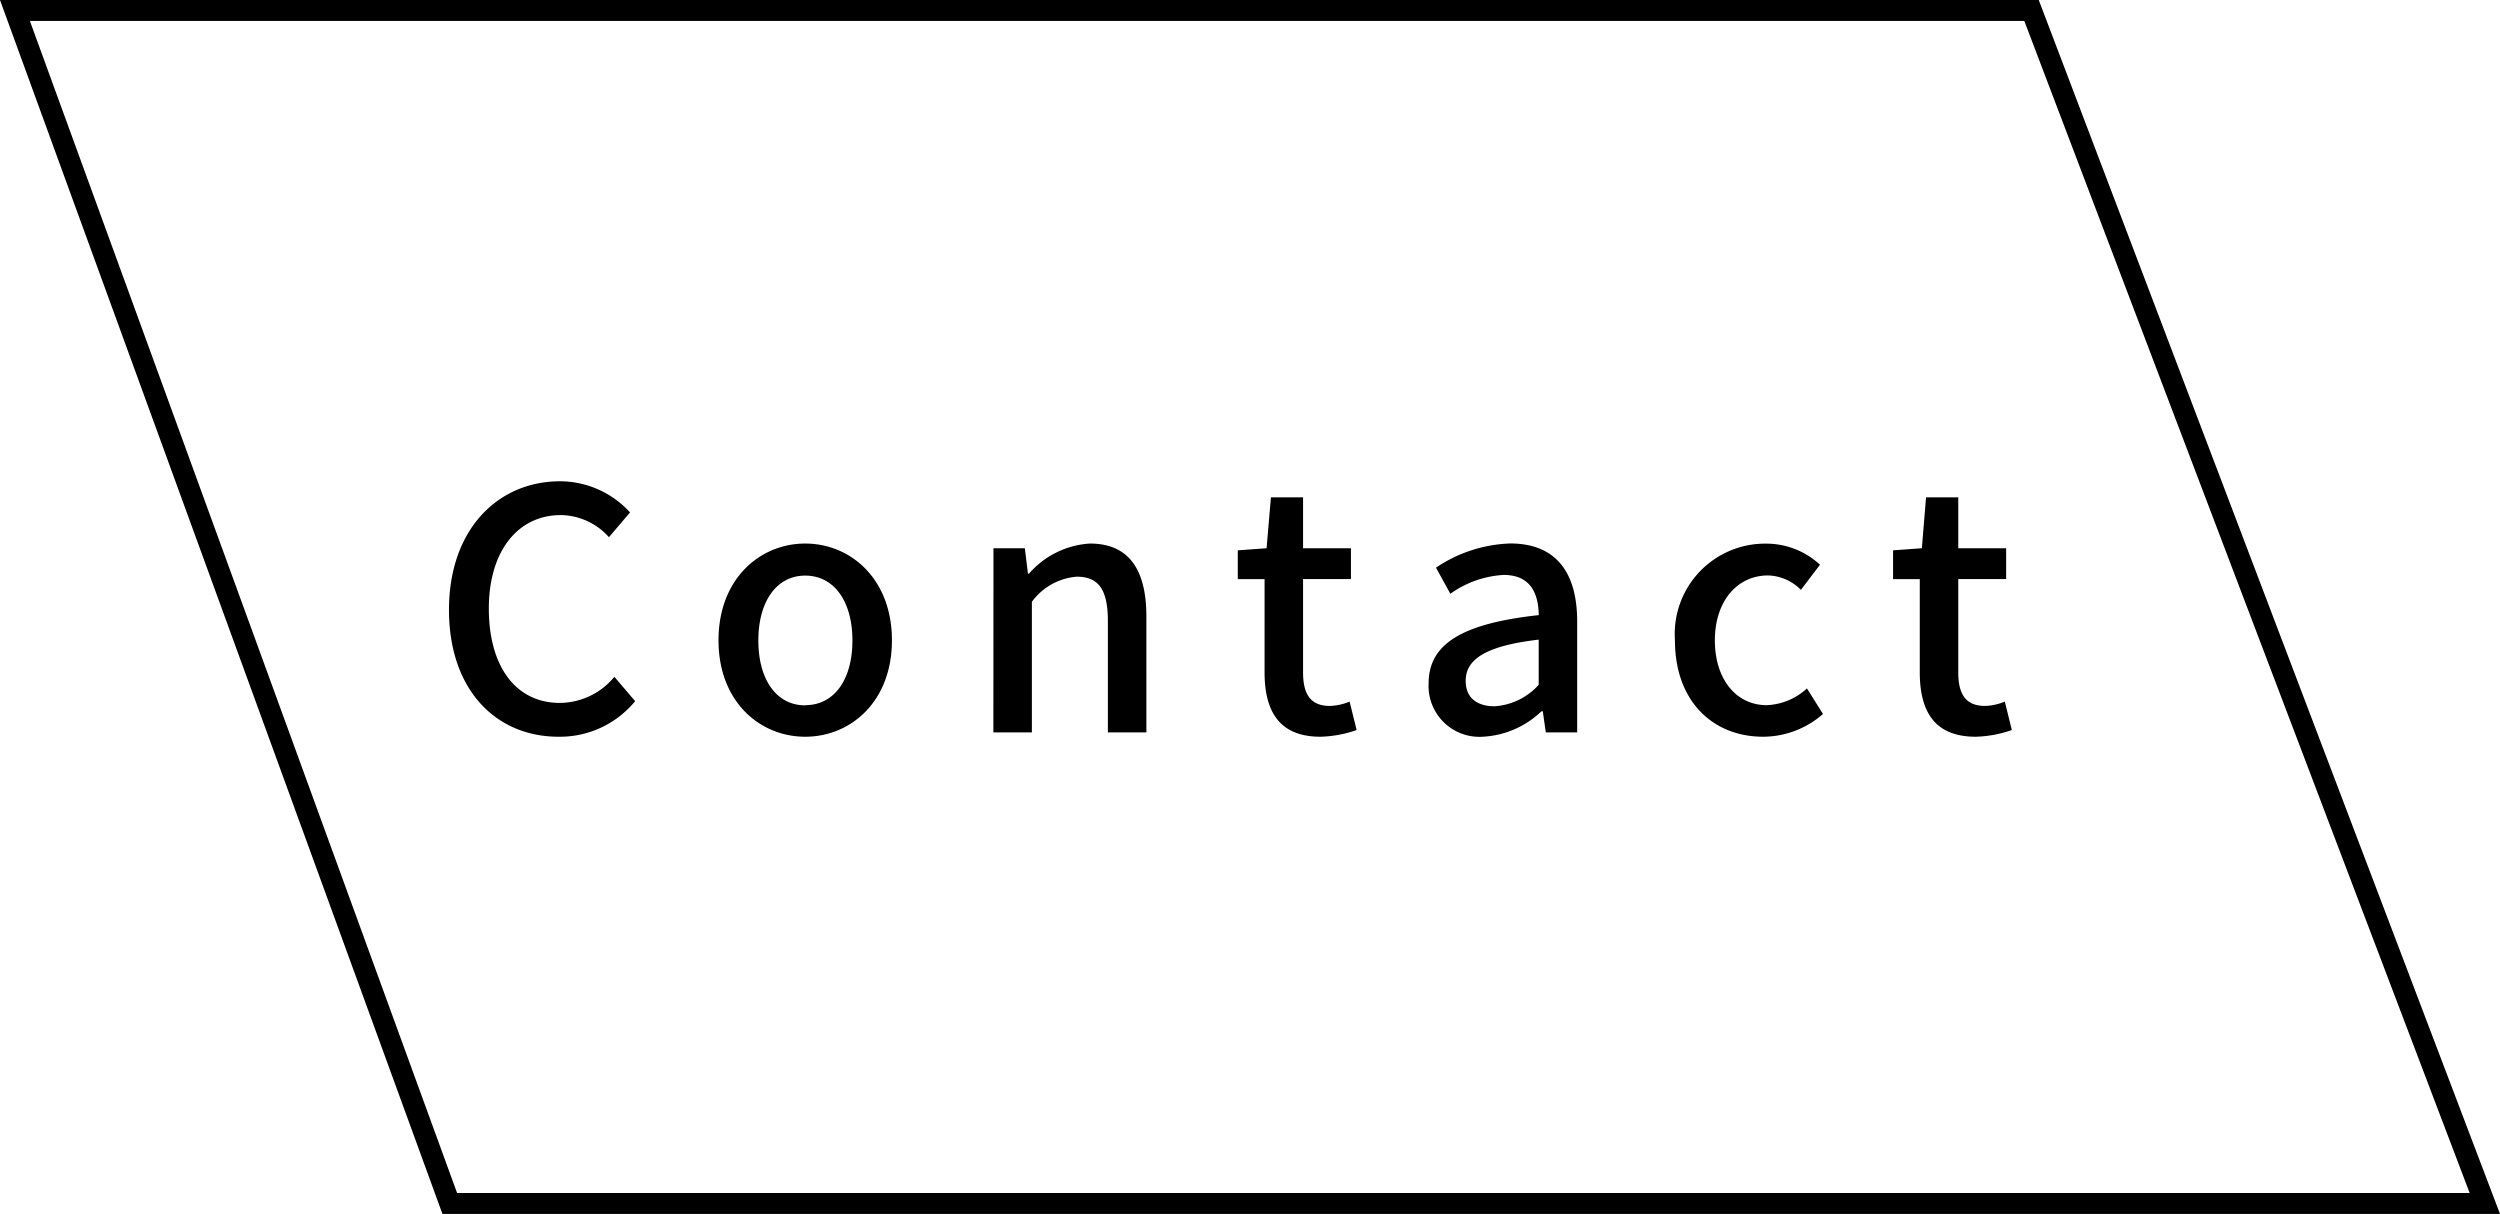
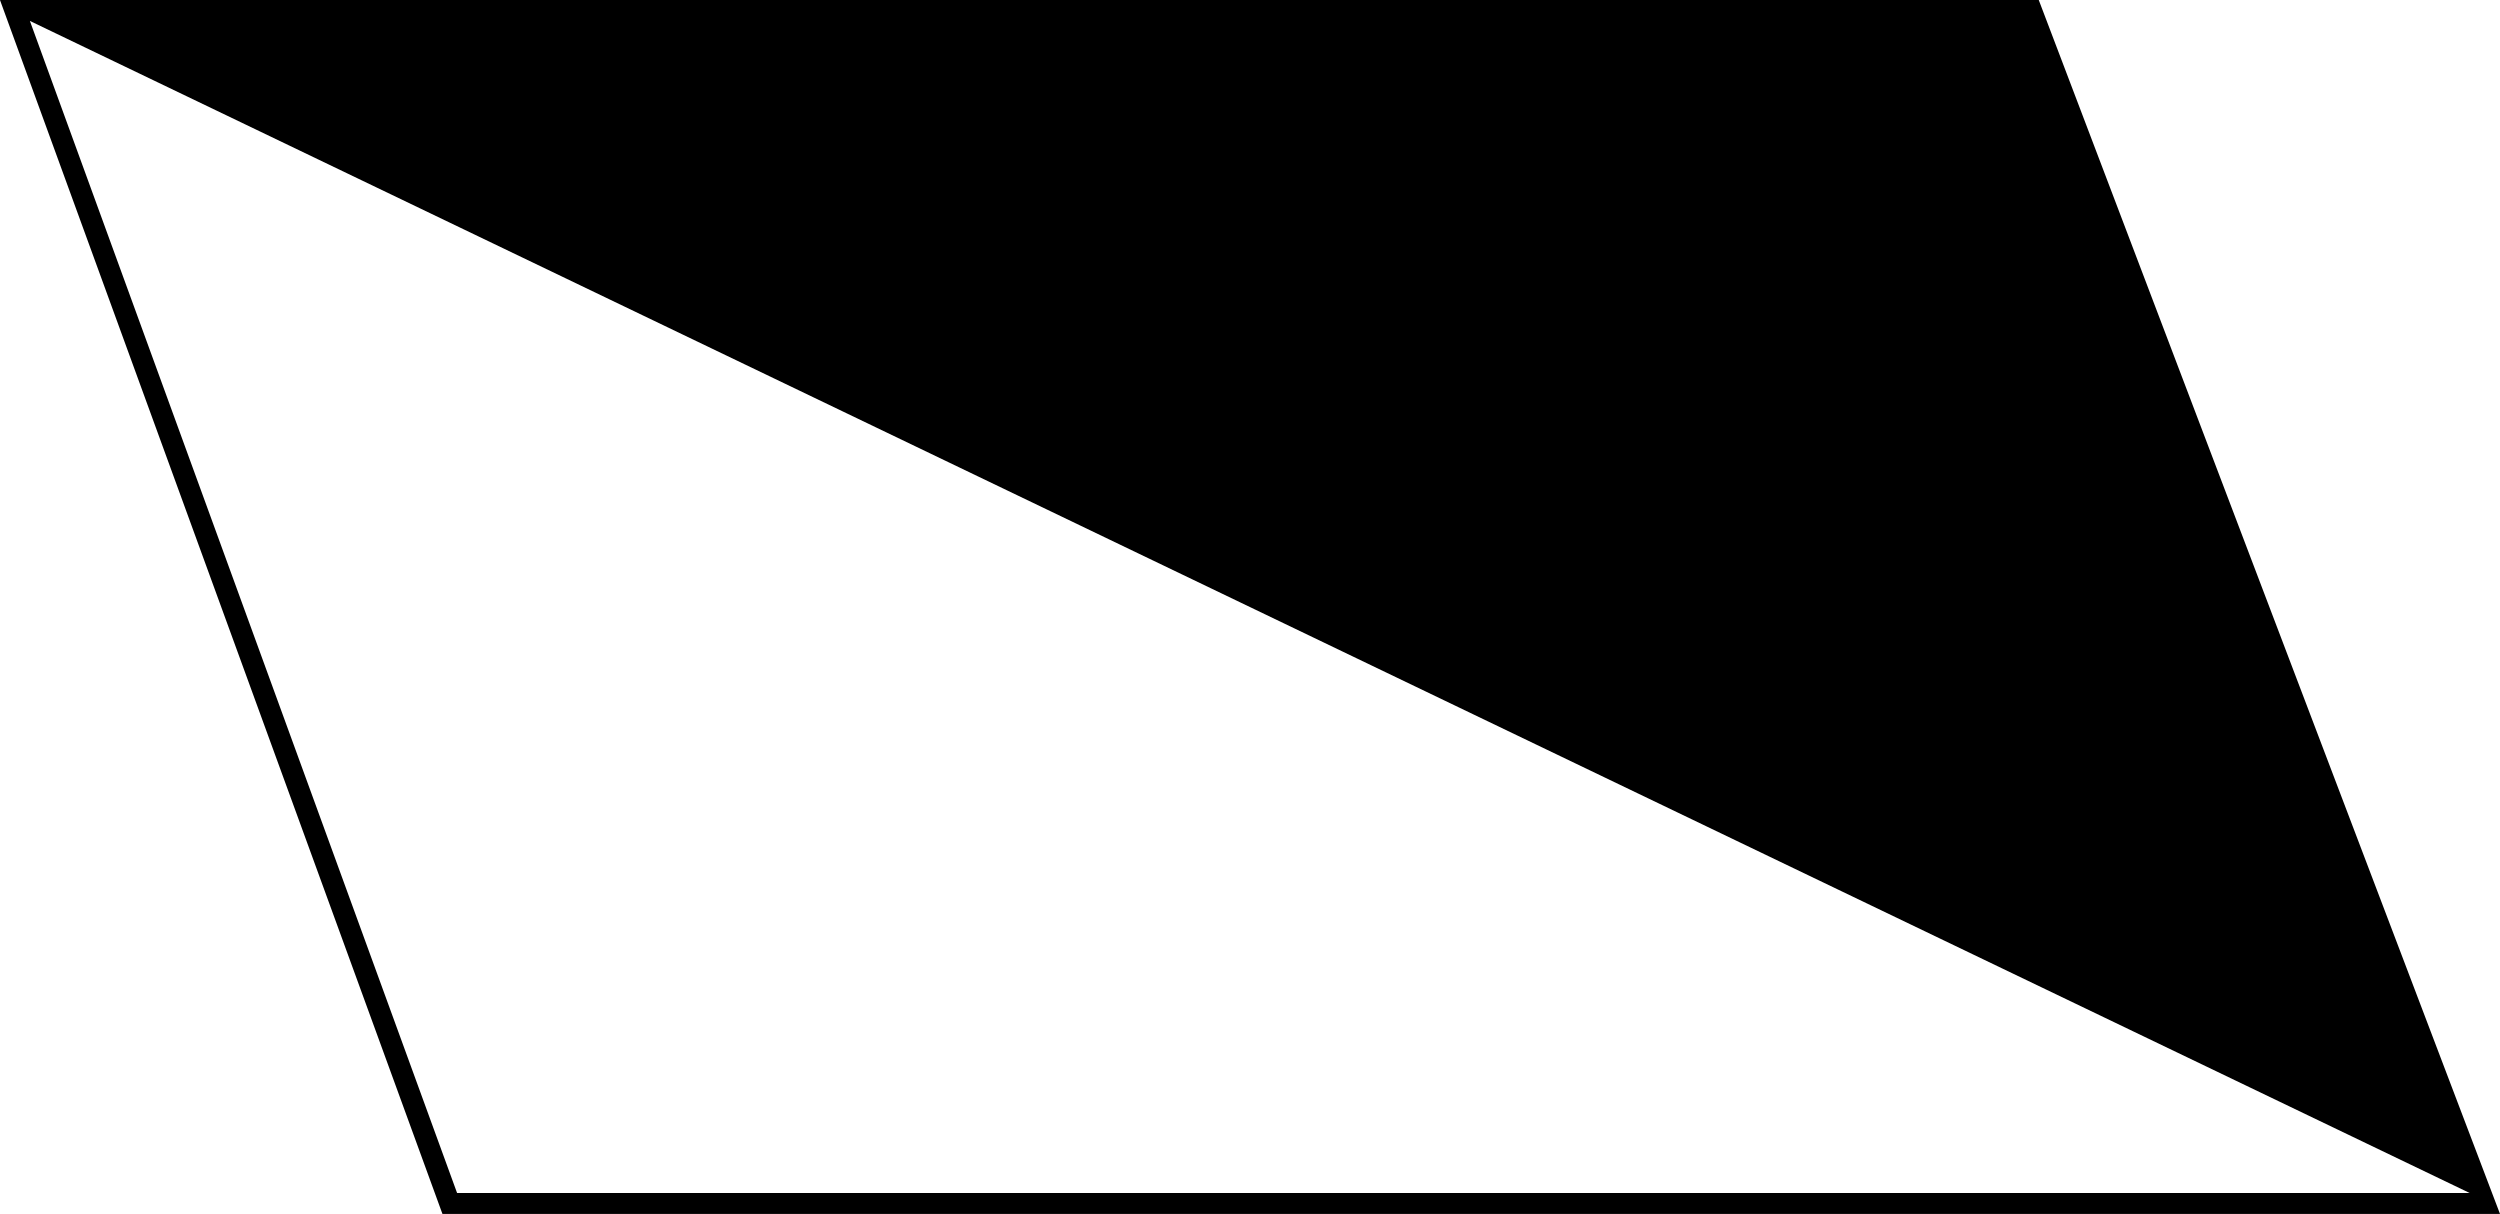
<svg xmlns="http://www.w3.org/2000/svg" width="119.474" height="58.013" viewBox="0 0 119.474 58.013">
  <g id="グループ_1508" data-name="グループ 1508" transform="translate(1611.646 -2679.702)">
-     <path id="パス_217" data-name="パス 217" d="M6.144.208a4.65,4.65,0,0,0,3.664-1.7L8.816-2.656A3.406,3.406,0,0,1,6.208-1.408c-2.08,0-3.392-1.712-3.392-4.512,0-2.768,1.408-4.464,3.44-4.464a3.132,3.132,0,0,1,2.3,1.056l1.008-1.184A4.538,4.538,0,0,0,6.224-12C3.248-12,.912-9.7.912-5.856.912-2,3.184.208,6.144.208Zm11.792,0c2.176,0,4.144-1.68,4.144-4.608s-1.968-4.624-4.144-4.624-4.144,1.7-4.144,4.624S15.76.208,17.936.208Zm0-1.5c-1.376,0-2.24-1.232-2.24-3.1,0-1.856.864-3.1,2.24-3.1,1.392,0,2.256,1.248,2.256,3.1C20.192-2.528,19.328-1.3,17.936-1.3ZM26.928,0h1.84V-6.24a2.948,2.948,0,0,1,2.144-1.2c1.04,0,1.488.608,1.488,2.128V0h1.84V-5.536c0-2.24-.832-3.488-2.7-3.488a4.193,4.193,0,0,0-2.912,1.44h-.048L28.432-8.8h-1.5ZM42.56.208a5.63,5.63,0,0,0,1.728-.32l-.336-1.36a2.624,2.624,0,0,1-.944.208c-.912,0-1.28-.544-1.28-1.6V-7.328h2.288V-8.8H41.728v-2.432H40.192L39.984-8.8l-1.376.1v1.376h1.28V-2.88C39.888-1.024,40.576.208,42.56.208Zm7.76,0a4.375,4.375,0,0,0,2.8-1.216h.064L53.328,0h1.5V-5.3c0-2.336-1.008-3.728-3.2-3.728A6.74,6.74,0,0,0,48.08-7.872l.688,1.248a4.839,4.839,0,0,1,2.544-.9c1.3,0,1.664.9,1.68,1.92-3.664.4-5.264,1.376-5.264,3.264A2.431,2.431,0,0,0,50.32.208Zm.56-1.456C50.1-1.248,49.5-1.6,49.5-2.464c0-.992.88-1.664,3.488-1.968v2.16A3.1,3.1,0,0,1,50.88-1.248ZM63.712.208A4.359,4.359,0,0,0,66.576-.88L65.808-2.1a3.014,3.014,0,0,1-1.92.8c-1.456,0-2.48-1.232-2.48-3.1,0-1.856,1.056-3.1,2.544-3.1a2.3,2.3,0,0,1,1.568.688l.912-1.2a3.778,3.778,0,0,0-2.576-1.008A4.319,4.319,0,0,0,59.5-4.4C59.5-1.472,61.328.208,63.712.208Zm10.16,0A5.63,5.63,0,0,0,75.6-.112l-.336-1.36a2.624,2.624,0,0,1-.944.208c-.912,0-1.28-.544-1.28-1.6V-7.328h2.288V-8.8H73.04v-2.432H71.5L71.3-8.8l-1.376.1v1.376H71.2V-2.88C71.2-1.024,71.888.208,73.872.208Z" transform="translate(-1591.101 2714.702)" />
    <g id="グループ_1507" data-name="グループ 1507" transform="translate(1656.874 4436.702) rotate(90)">
      <g id="グループ_1288" data-name="グループ 1288" transform="translate(-2958 2638.133)">
        <g id="パス_151" data-name="パス 151" transform="translate(1201 510.913)" fill="none">
          <path d="M58.013,0,0,22.043v97.432L58.013,98.33Z" stroke="none" />
-           <path d="M 57.013 1.45 L 1 22.733 L 1 118.046 L 57.013 97.63 L 57.013 1.45 M 58.013 0 L 58.013 98.33 L -7.62939453125e-06 119.475 L -7.62939453125e-06 22.043 L 58.013 0 Z" stroke="none" fill="#000" />
+           <path d="M 57.013 1.45 L 1 118.046 L 57.013 97.63 L 57.013 1.45 M 58.013 0 L 58.013 98.33 L -7.62939453125e-06 119.475 L -7.62939453125e-06 22.043 L 58.013 0 Z" stroke="none" fill="#000" />
        </g>
      </g>
    </g>
  </g>
</svg>